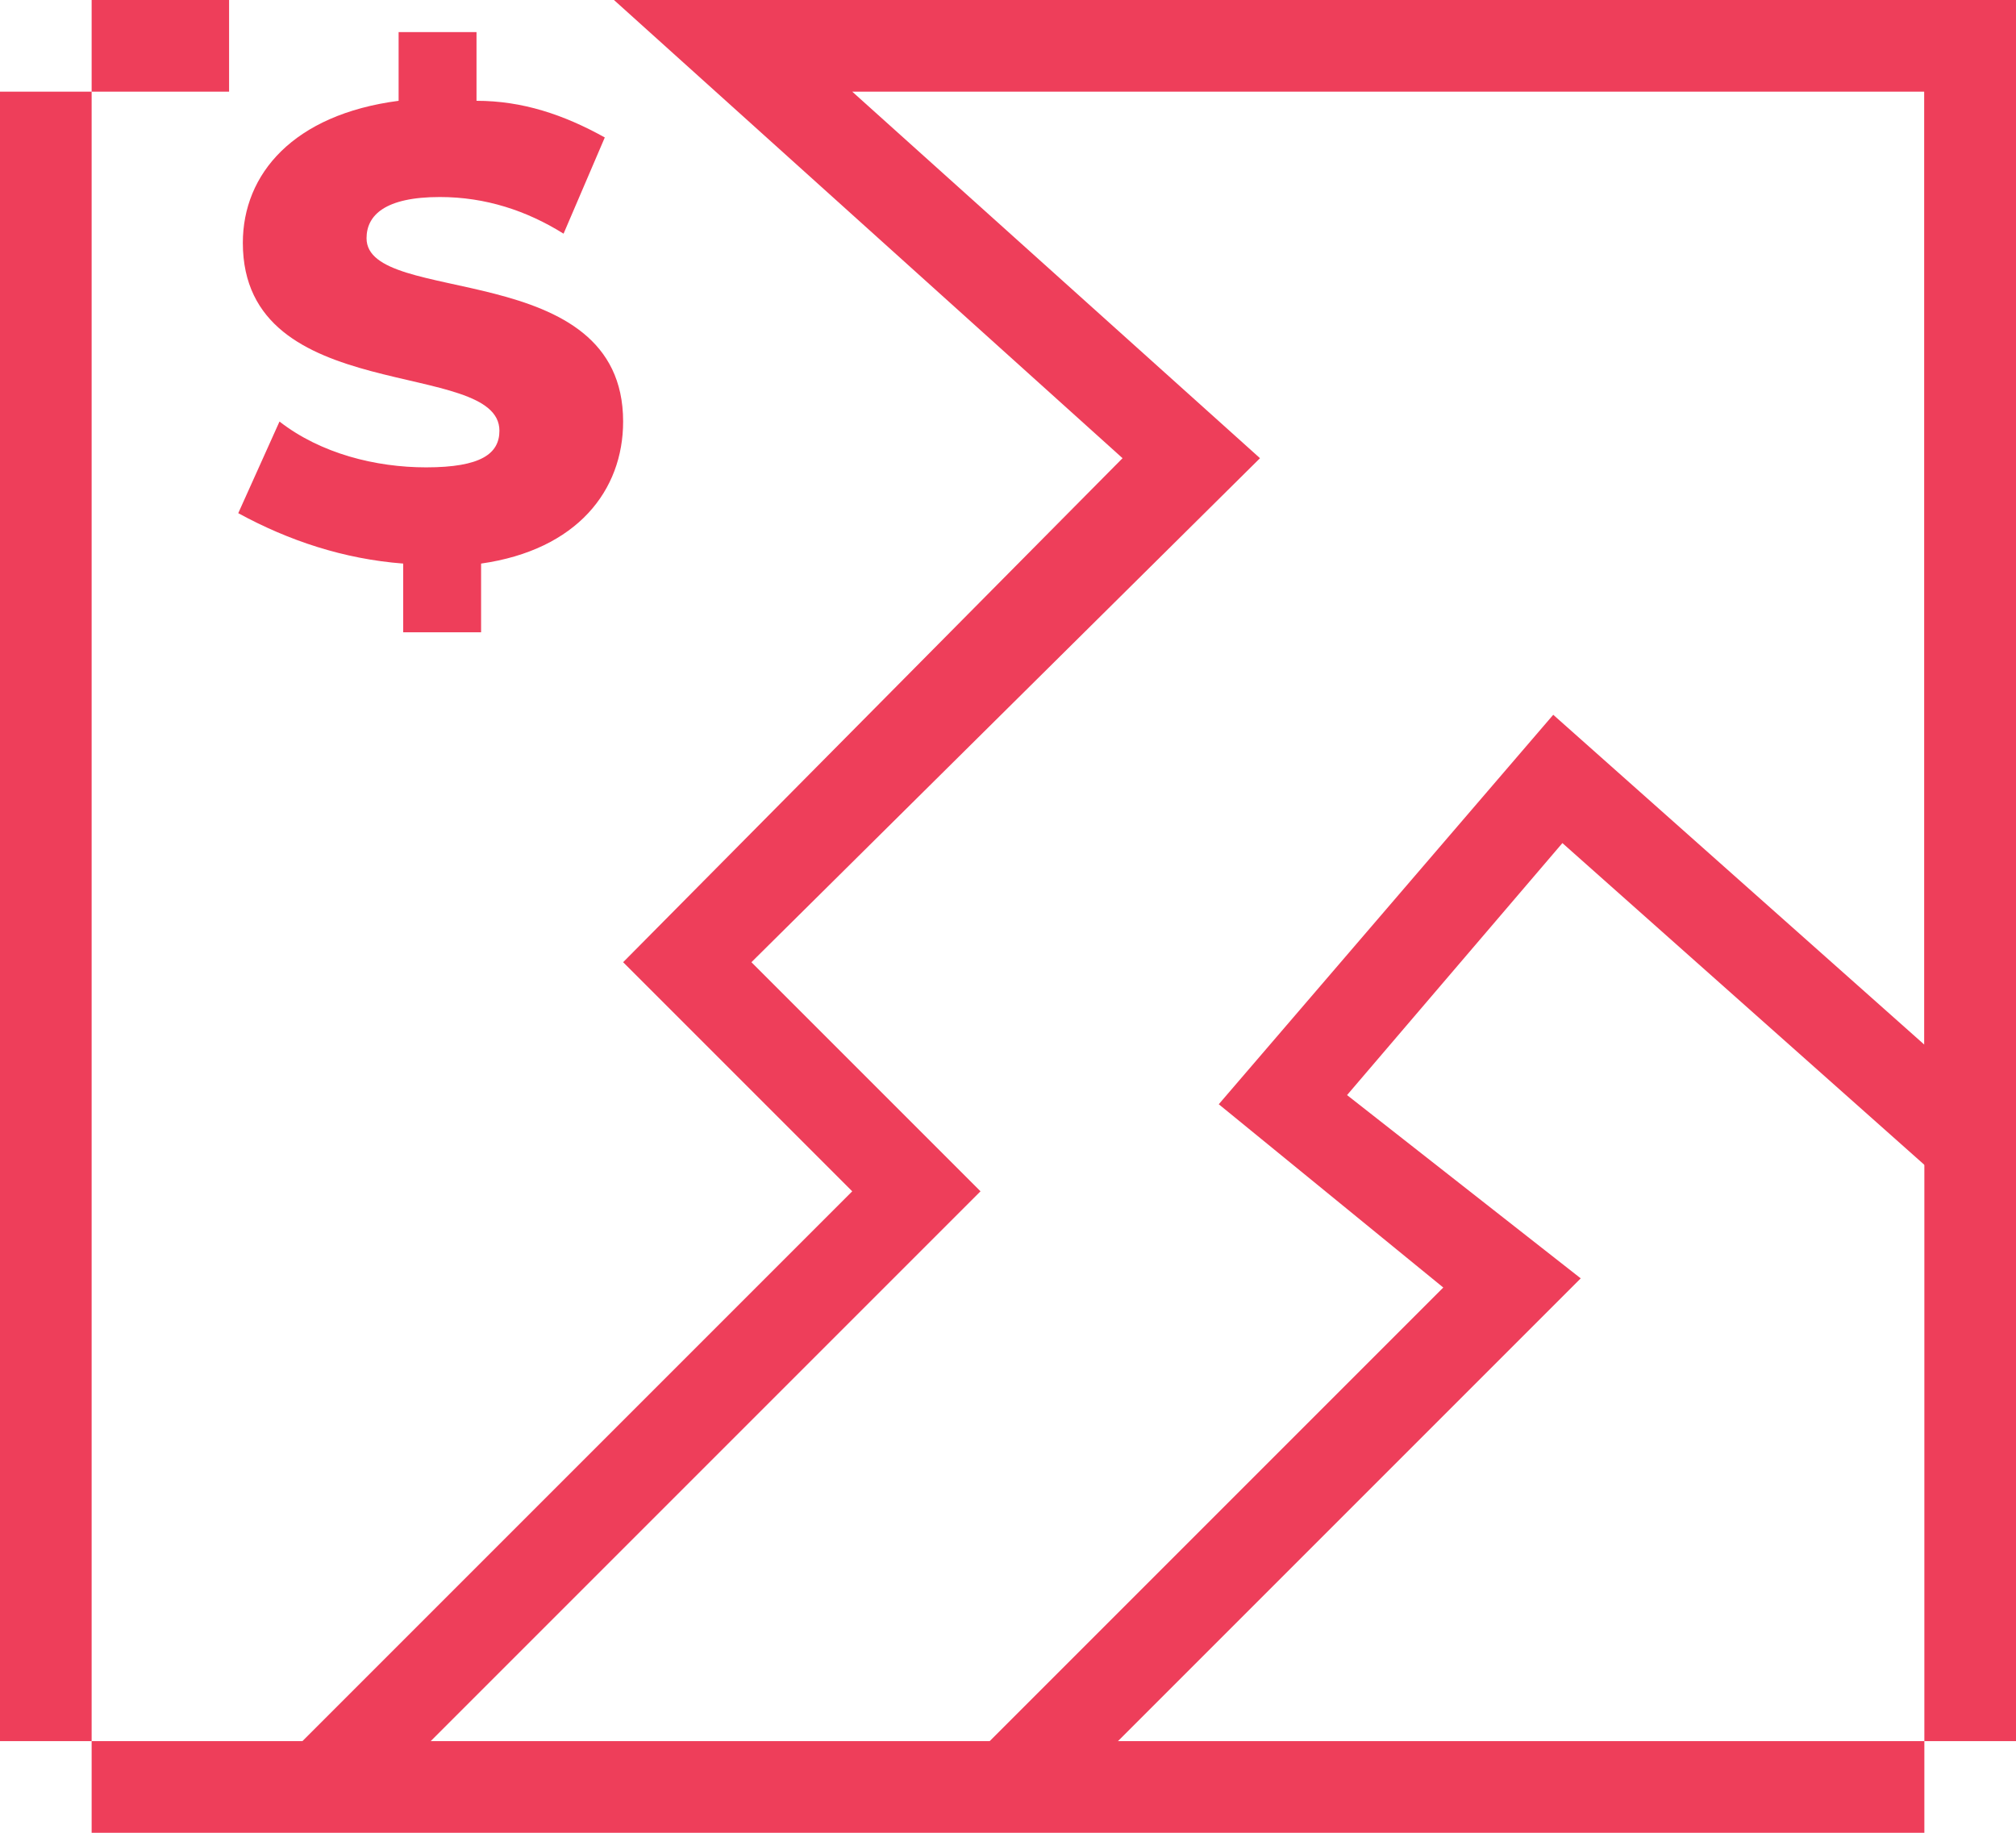
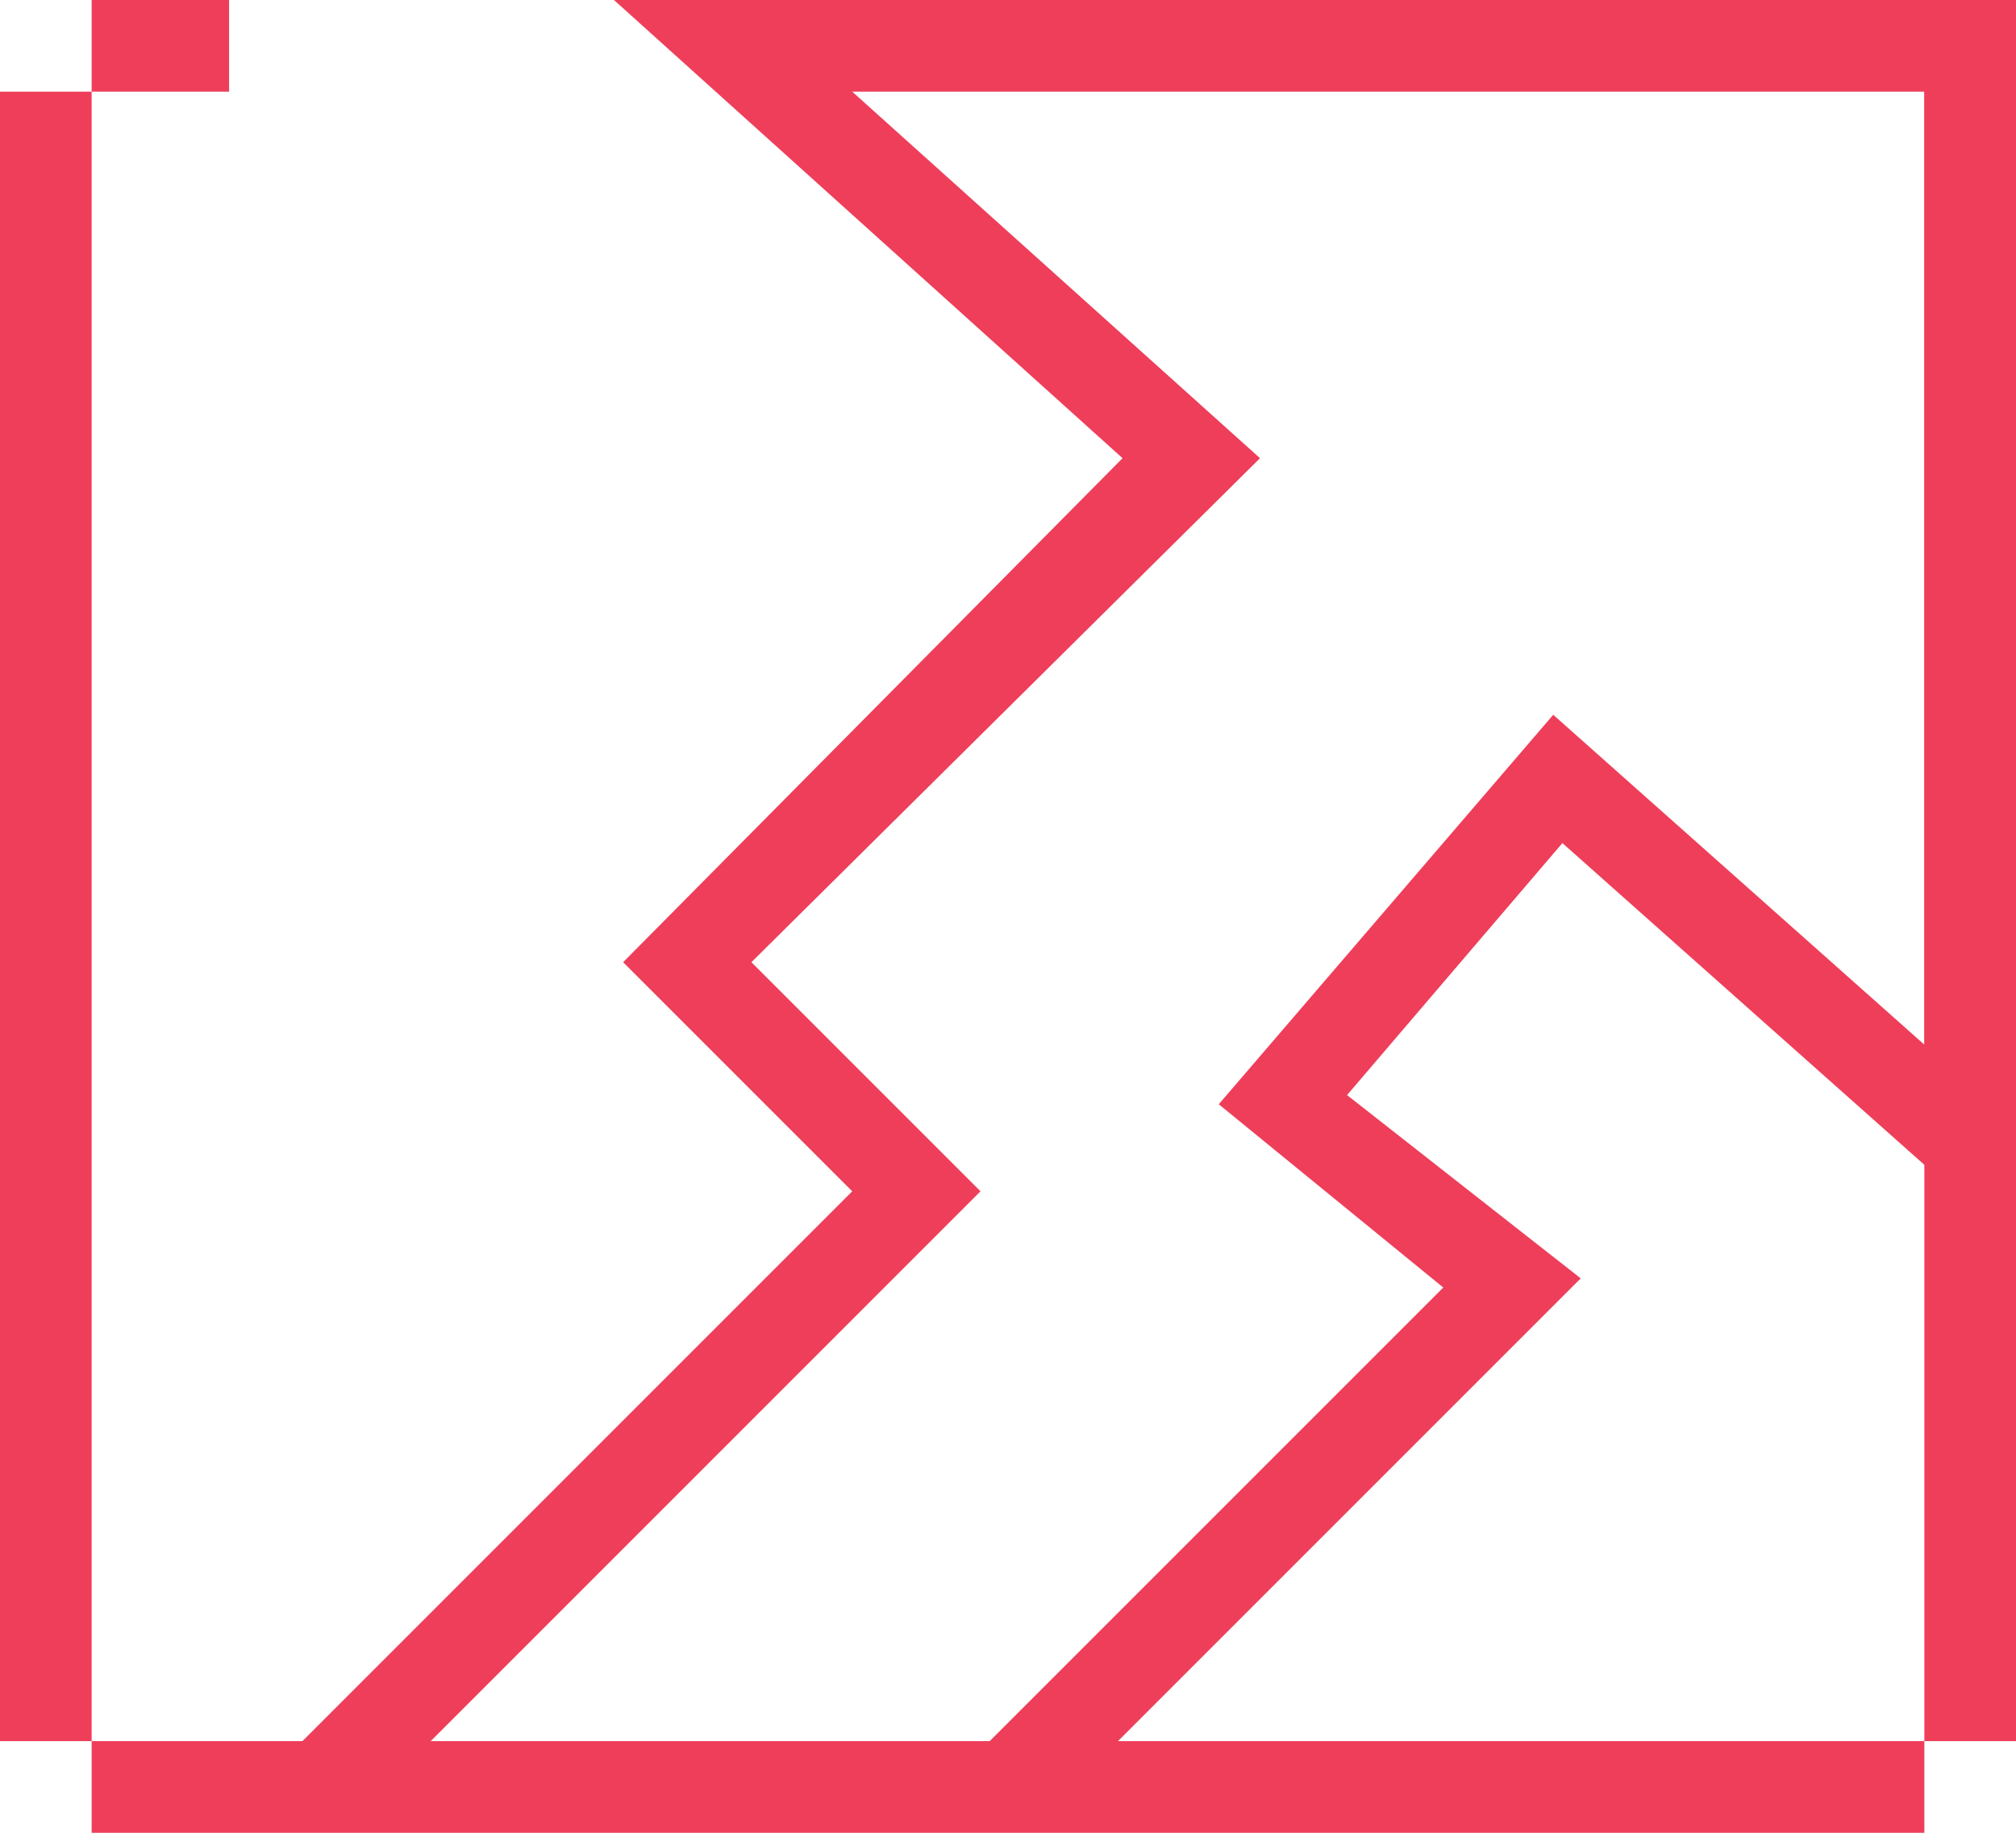
<svg xmlns="http://www.w3.org/2000/svg" version="1.1" x="0px" y="0px" id="revenue" viewBox="0 0 44 40" style="enable-background:new 0 0 57.3 35;" xml:space="preserve">
  <title>Multiple Revenue Channels </title>
  <g id="Rectangle_935_copy">
    <path fill-rule="evenodd" clip-rule="evenodd" fill="#EE3E5A" d="M0,0h2v40H0V0z M42,0h2v40h-2V0z M0,0h5v2H0V0z M0,38h44v2H0V38z" />
  </g>
  <g>
    <polygon fill="#EE3E5A" points="22.7,39.7 21.3,38.3 31.5,28.1 26.6,24.1 33.9,15.6 42,22.8 42,2 18.6,2 27.5,10 16.4,21 21.4,26    7.7,39.7 6.3,38.3 18.6,26 13.6,21 24.5,10 13.4,0 44,0 44,27.2 34.1,18.4 29.4,23.9 34.5,27.9  " />
  </g>
  <g id="_">
-     <path fill-rule="evenodd" clip-rule="evenodd" fill="#EE3E5A" d="M13.6,9.2c0-3.6-5.6-2.5-5.6-4c0-0.5,0.4-0.9,1.6-0.9   c1,0,1.9,0.3,2.7,0.8L13.2,3c-0.9-0.5-1.8-0.8-2.8-0.8V0.7H8.7v1.5C6.4,2.5,5.3,3.8,5.3,5.3c0,3.6,5.6,2.5,5.6,4.1   c0,0.5-0.4,0.8-1.6,0.8c-1.1,0-2.3-0.3-3.2-1l-0.9,2c1.1,0.6,2.3,1,3.6,1.1v1.5h1.7v-1.5C12.6,12,13.6,10.7,13.6,9.2z" />
-   </g>
+     </g>
</svg>